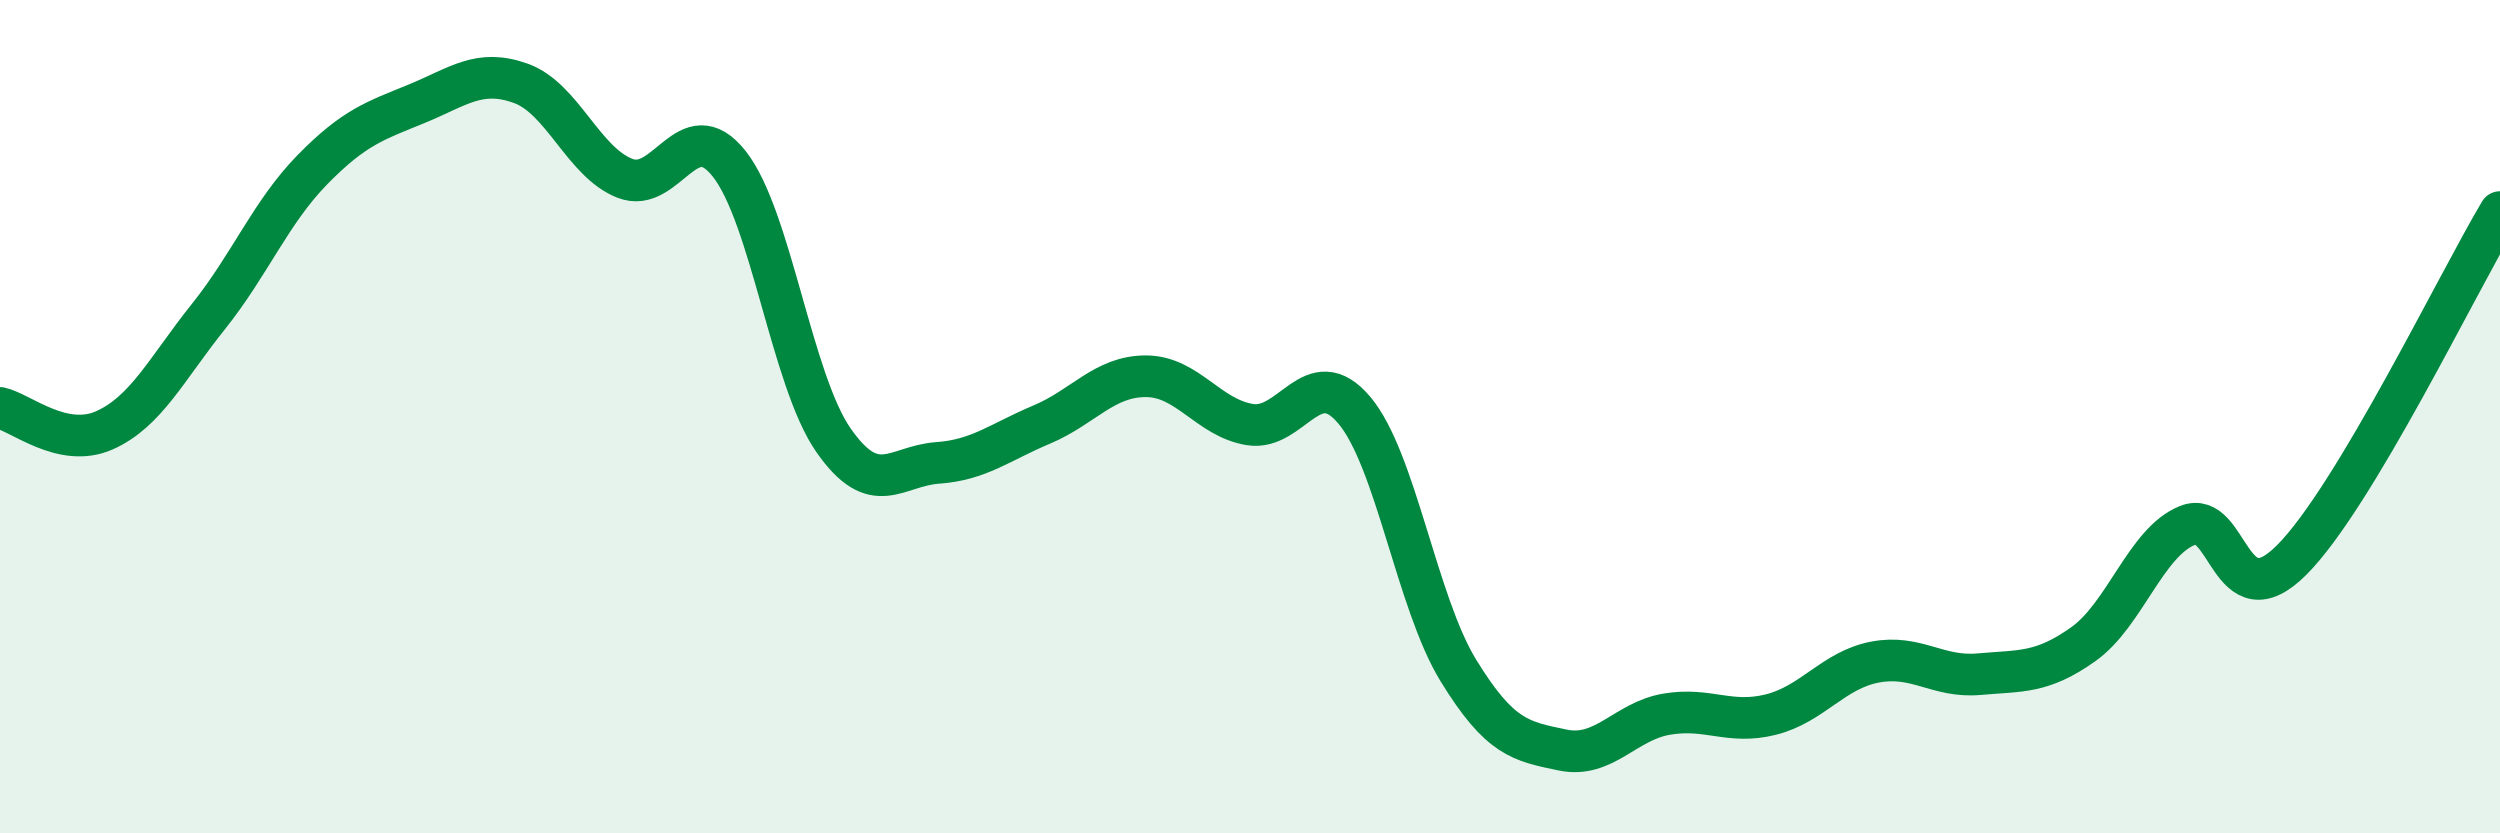
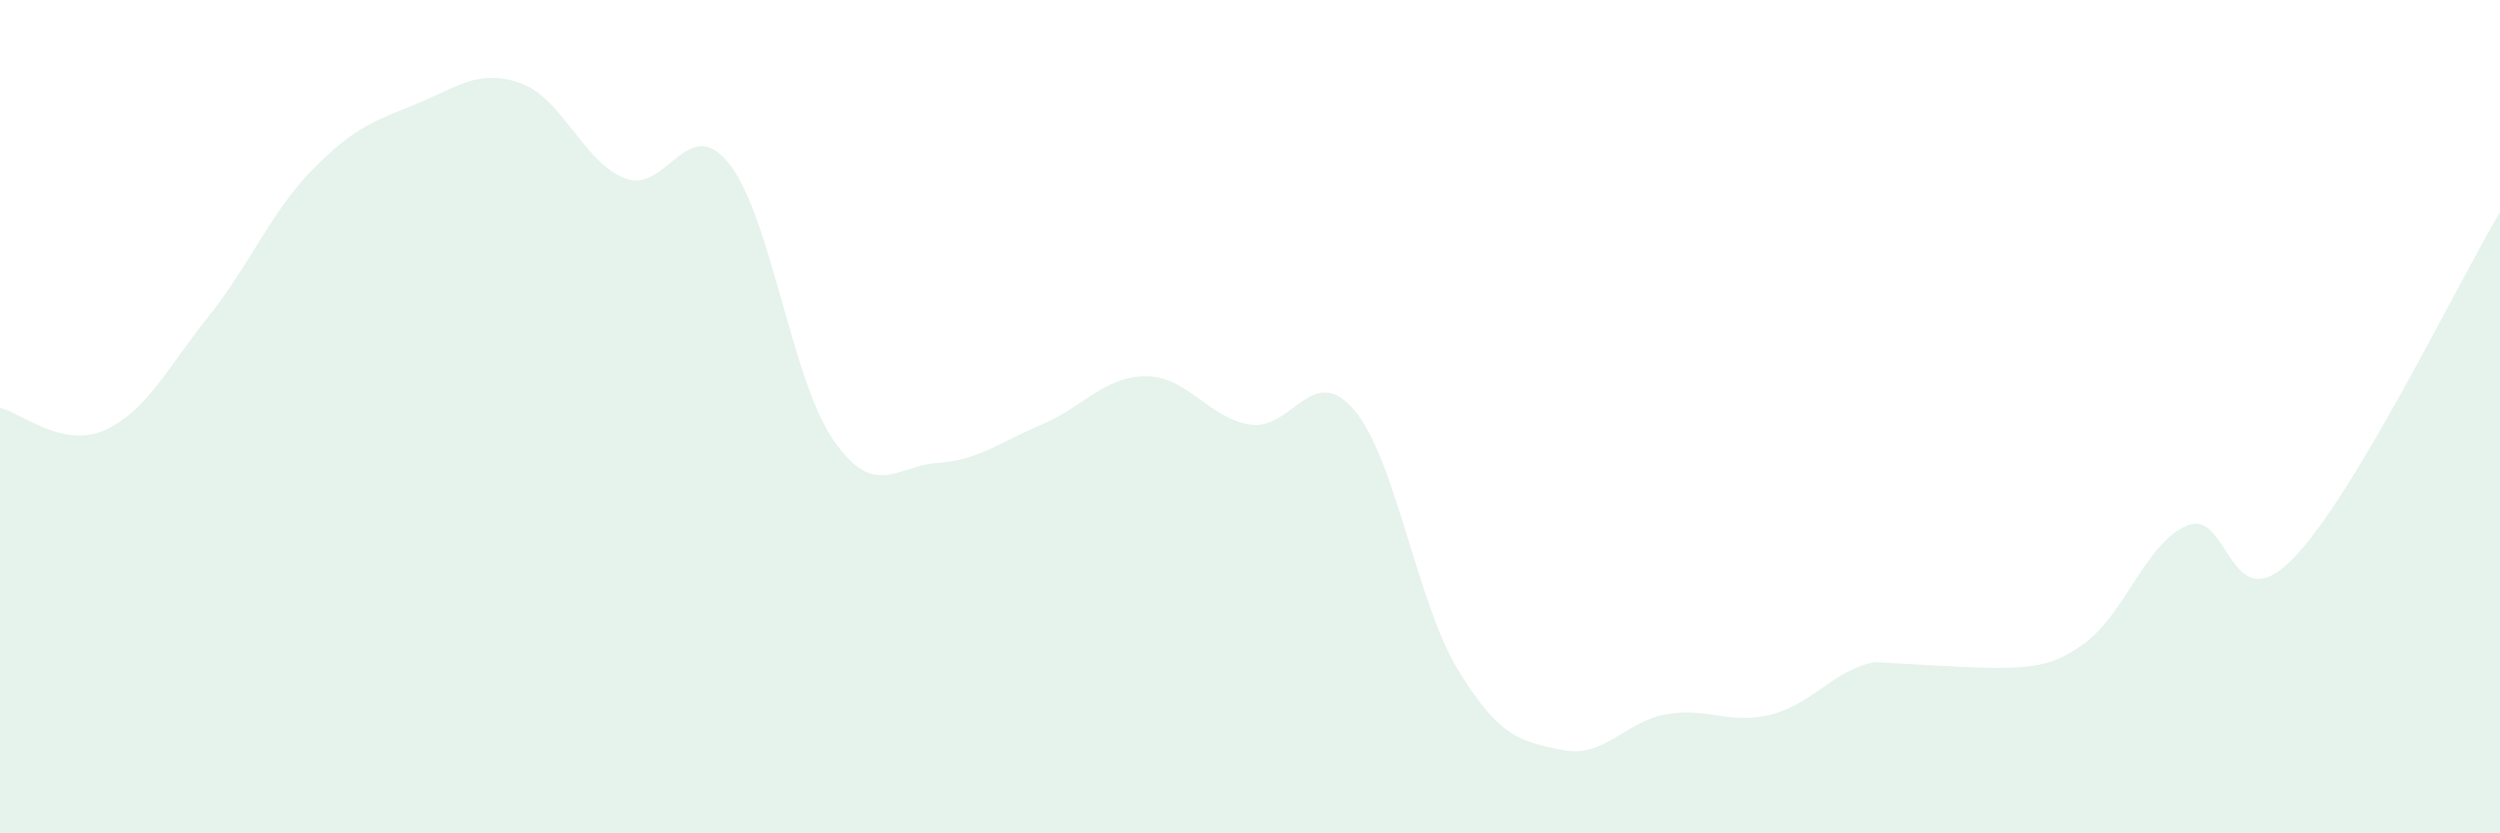
<svg xmlns="http://www.w3.org/2000/svg" width="60" height="20" viewBox="0 0 60 20">
-   <path d="M 0,9.79 C 0.5,9.9 1.5,10.77 2.5,10.33 C 3.5,9.89 4,8.85 5,7.6 C 6,6.35 6.5,5.09 7.5,4.07 C 8.5,3.05 9,2.9 10,2.49 C 11,2.08 11.5,1.64 12.5,2 C 13.5,2.36 14,3.89 15,4.28 C 16,4.67 16.5,2.67 17.5,3.93 C 18.5,5.19 19,9.12 20,10.56 C 21,12 21.5,11.18 22.5,11.11 C 23.5,11.04 24,10.61 25,10.19 C 26,9.77 26.5,9.03 27.5,9.03 C 28.5,9.03 29,10.03 30,10.19 C 31,10.35 31.5,8.66 32.5,9.84 C 33.5,11.02 34,14.46 35,16.09 C 36,17.72 36.5,17.79 37.5,18 C 38.5,18.21 39,17.31 40,17.14 C 41,16.97 41.5,17.4 42.5,17.15 C 43.5,16.9 44,16.08 45,15.89 C 46,15.7 46.5,16.27 47.5,16.18 C 48.5,16.09 49,16.17 50,15.46 C 51,14.75 51.5,13.01 52.5,12.61 C 53.5,12.21 53.5,14.94 55,13.44 C 56.5,11.94 59,6.76 60,5.09L60 20L0 20Z" fill="#008740" opacity="0.1" stroke-linecap="round" stroke-linejoin="round" />
-   <path d="M 0,9.79 C 0.5,9.9 1.5,10.77 2.5,10.33 C 3.5,9.89 4,8.85 5,7.6 C 6,6.35 6.5,5.09 7.5,4.07 C 8.5,3.05 9,2.9 10,2.49 C 11,2.08 11.5,1.64 12.5,2 C 13.5,2.36 14,3.89 15,4.28 C 16,4.67 16.5,2.67 17.5,3.93 C 18.5,5.19 19,9.12 20,10.56 C 21,12 21.5,11.18 22.5,11.11 C 23.5,11.04 24,10.61 25,10.19 C 26,9.77 26.5,9.03 27.5,9.03 C 28.5,9.03 29,10.03 30,10.19 C 31,10.35 31.5,8.66 32.5,9.84 C 33.5,11.02 34,14.46 35,16.09 C 36,17.72 36.5,17.79 37.5,18 C 38.5,18.21 39,17.31 40,17.14 C 41,16.97 41.5,17.4 42.5,17.15 C 43.5,16.9 44,16.08 45,15.89 C 46,15.7 46.5,16.27 47.5,16.18 C 48.5,16.09 49,16.17 50,15.46 C 51,14.75 51.5,13.01 52.5,12.61 C 53.5,12.21 53.5,14.94 55,13.44 C 56.5,11.94 59,6.76 60,5.09" stroke="#008740" stroke-width="1" fill="none" stroke-linecap="round" stroke-linejoin="round" />
+   <path d="M 0,9.79 C 0.5,9.9 1.5,10.77 2.5,10.33 C 3.5,9.89 4,8.85 5,7.6 C 6,6.35 6.5,5.09 7.5,4.07 C 8.5,3.05 9,2.9 10,2.49 C 11,2.08 11.5,1.64 12.5,2 C 13.5,2.36 14,3.89 15,4.28 C 16,4.67 16.5,2.67 17.5,3.93 C 18.5,5.19 19,9.12 20,10.56 C 21,12 21.5,11.18 22.5,11.11 C 23.5,11.04 24,10.61 25,10.19 C 26,9.77 26.5,9.03 27.5,9.03 C 28.5,9.03 29,10.03 30,10.19 C 31,10.35 31.5,8.66 32.5,9.84 C 33.5,11.02 34,14.46 35,16.09 C 36,17.72 36.5,17.79 37.5,18 C 38.5,18.21 39,17.31 40,17.14 C 41,16.97 41.5,17.4 42.5,17.15 C 43.5,16.9 44,16.08 45,15.89 C 48.5,16.09 49,16.17 50,15.46 C 51,14.75 51.5,13.01 52.5,12.61 C 53.5,12.21 53.5,14.94 55,13.44 C 56.5,11.94 59,6.76 60,5.09L60 20L0 20Z" fill="#008740" opacity="0.1" stroke-linecap="round" stroke-linejoin="round" />
</svg>